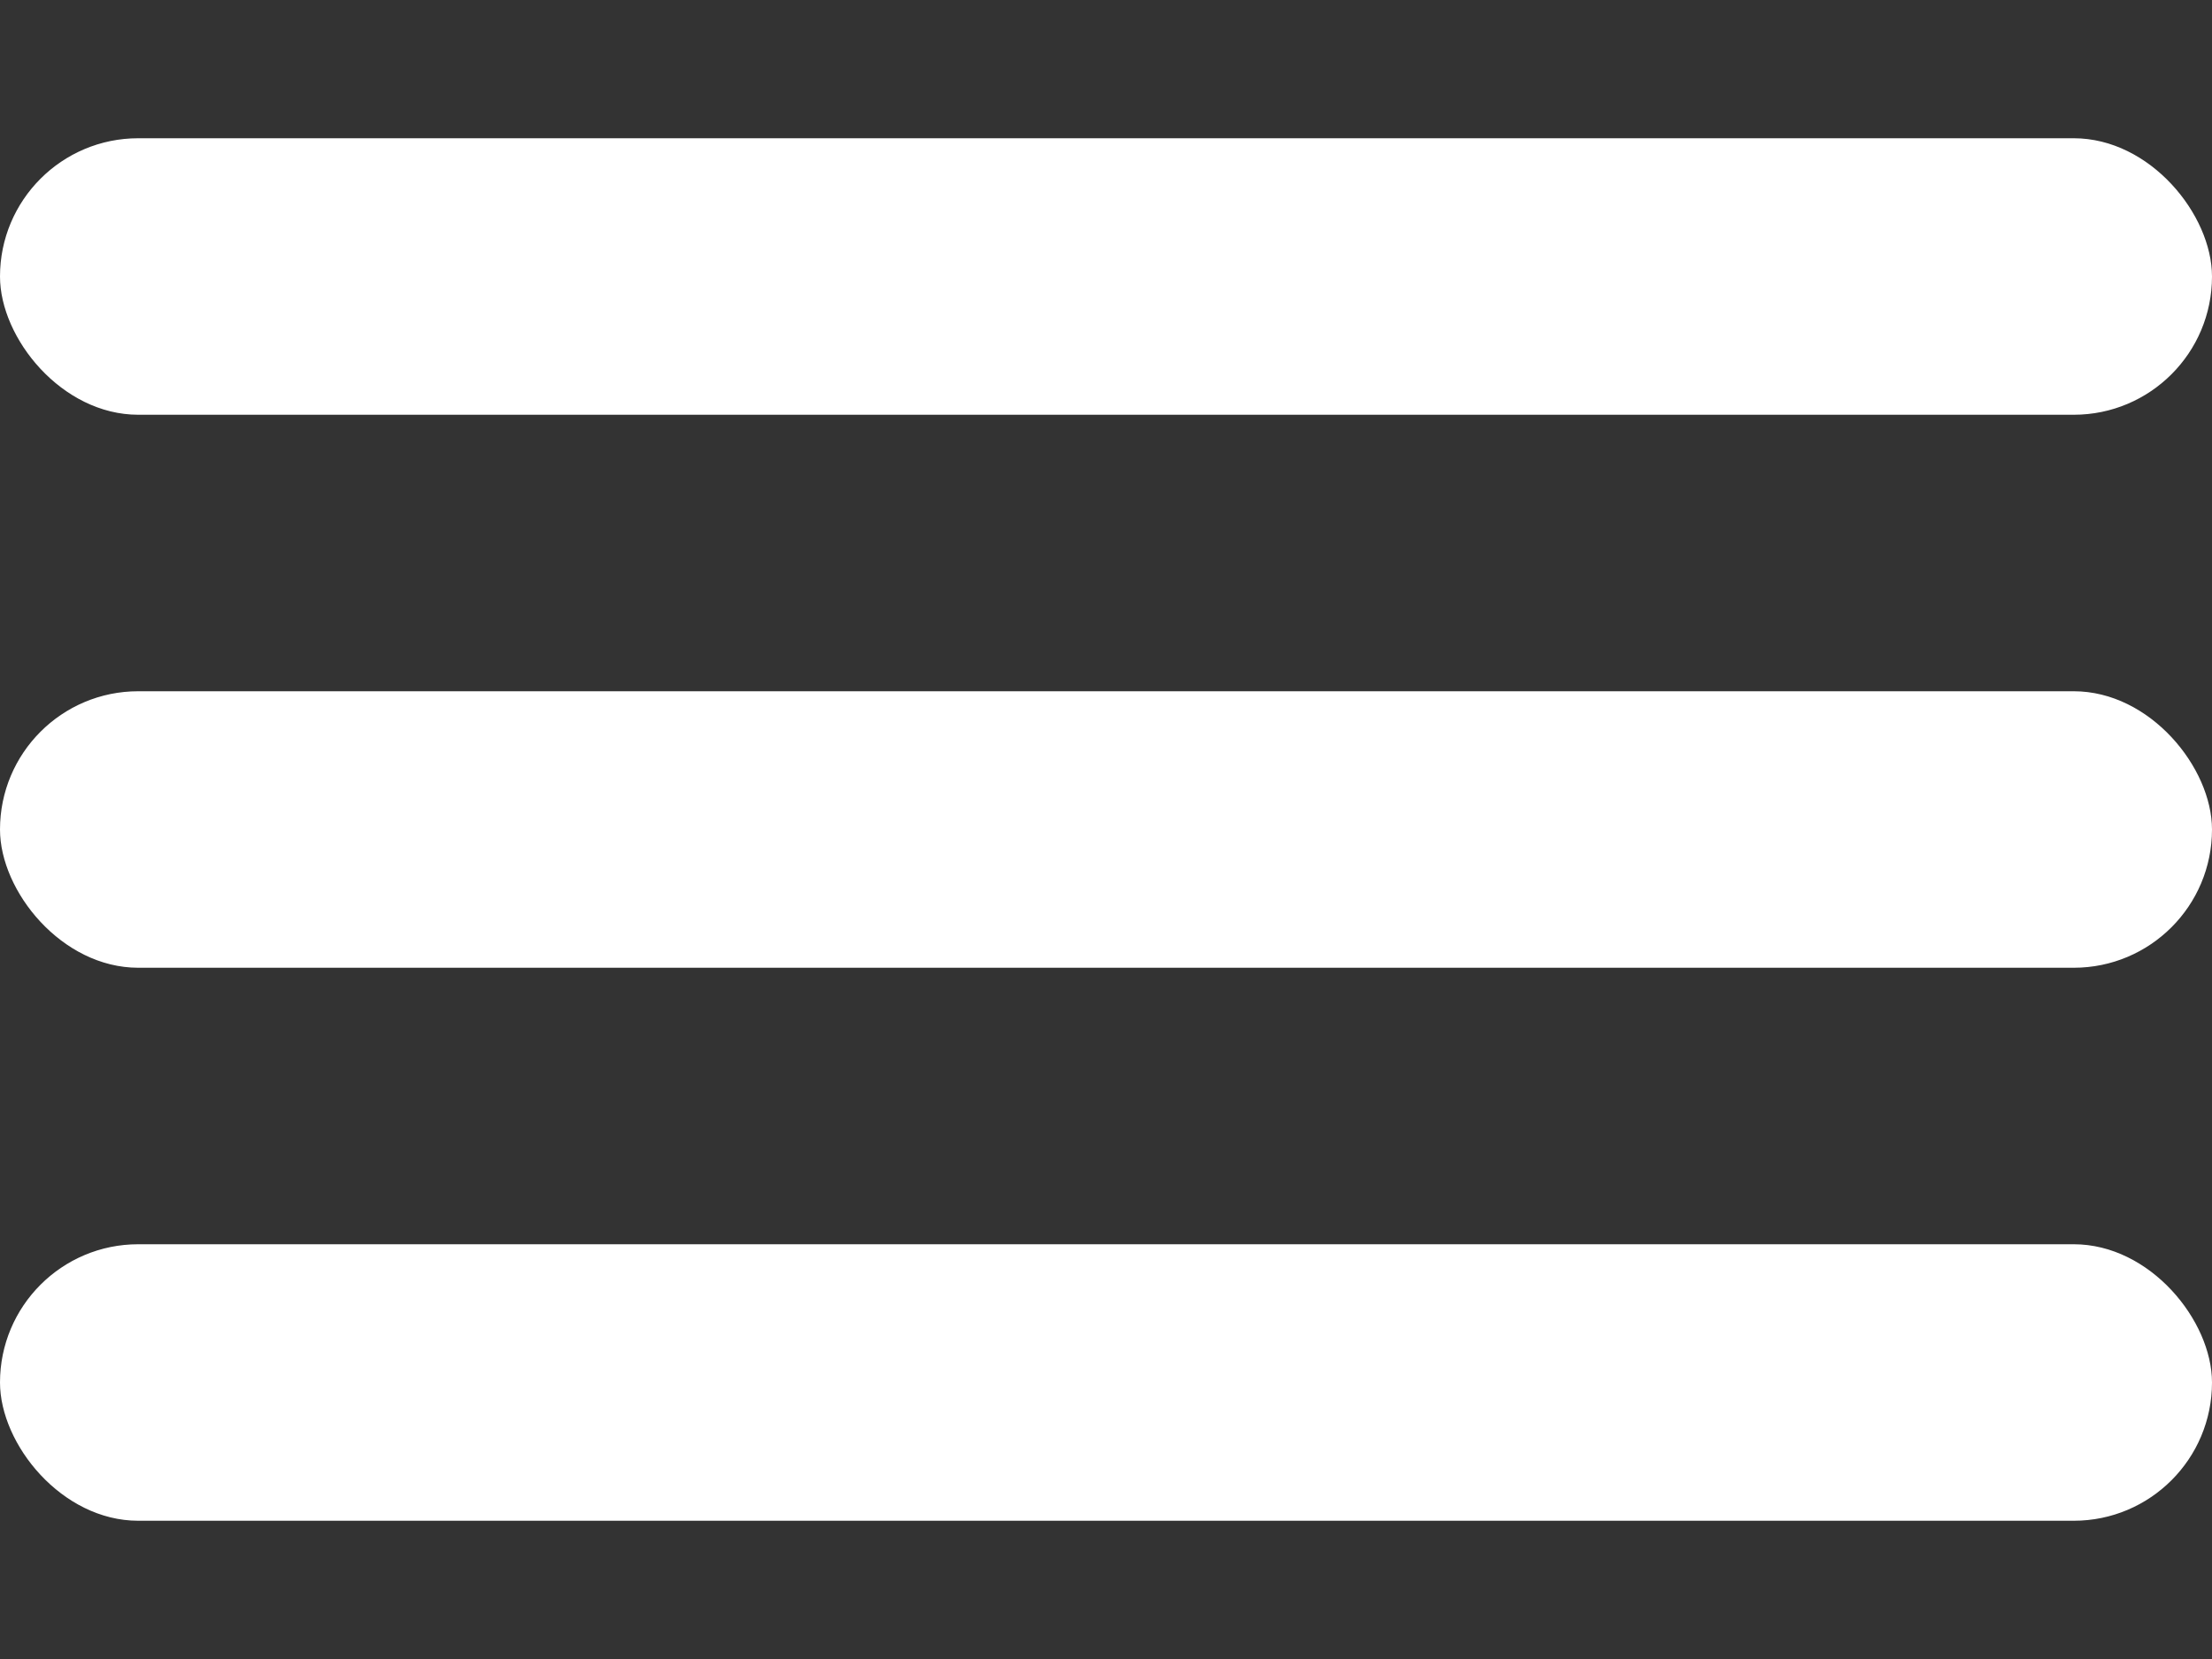
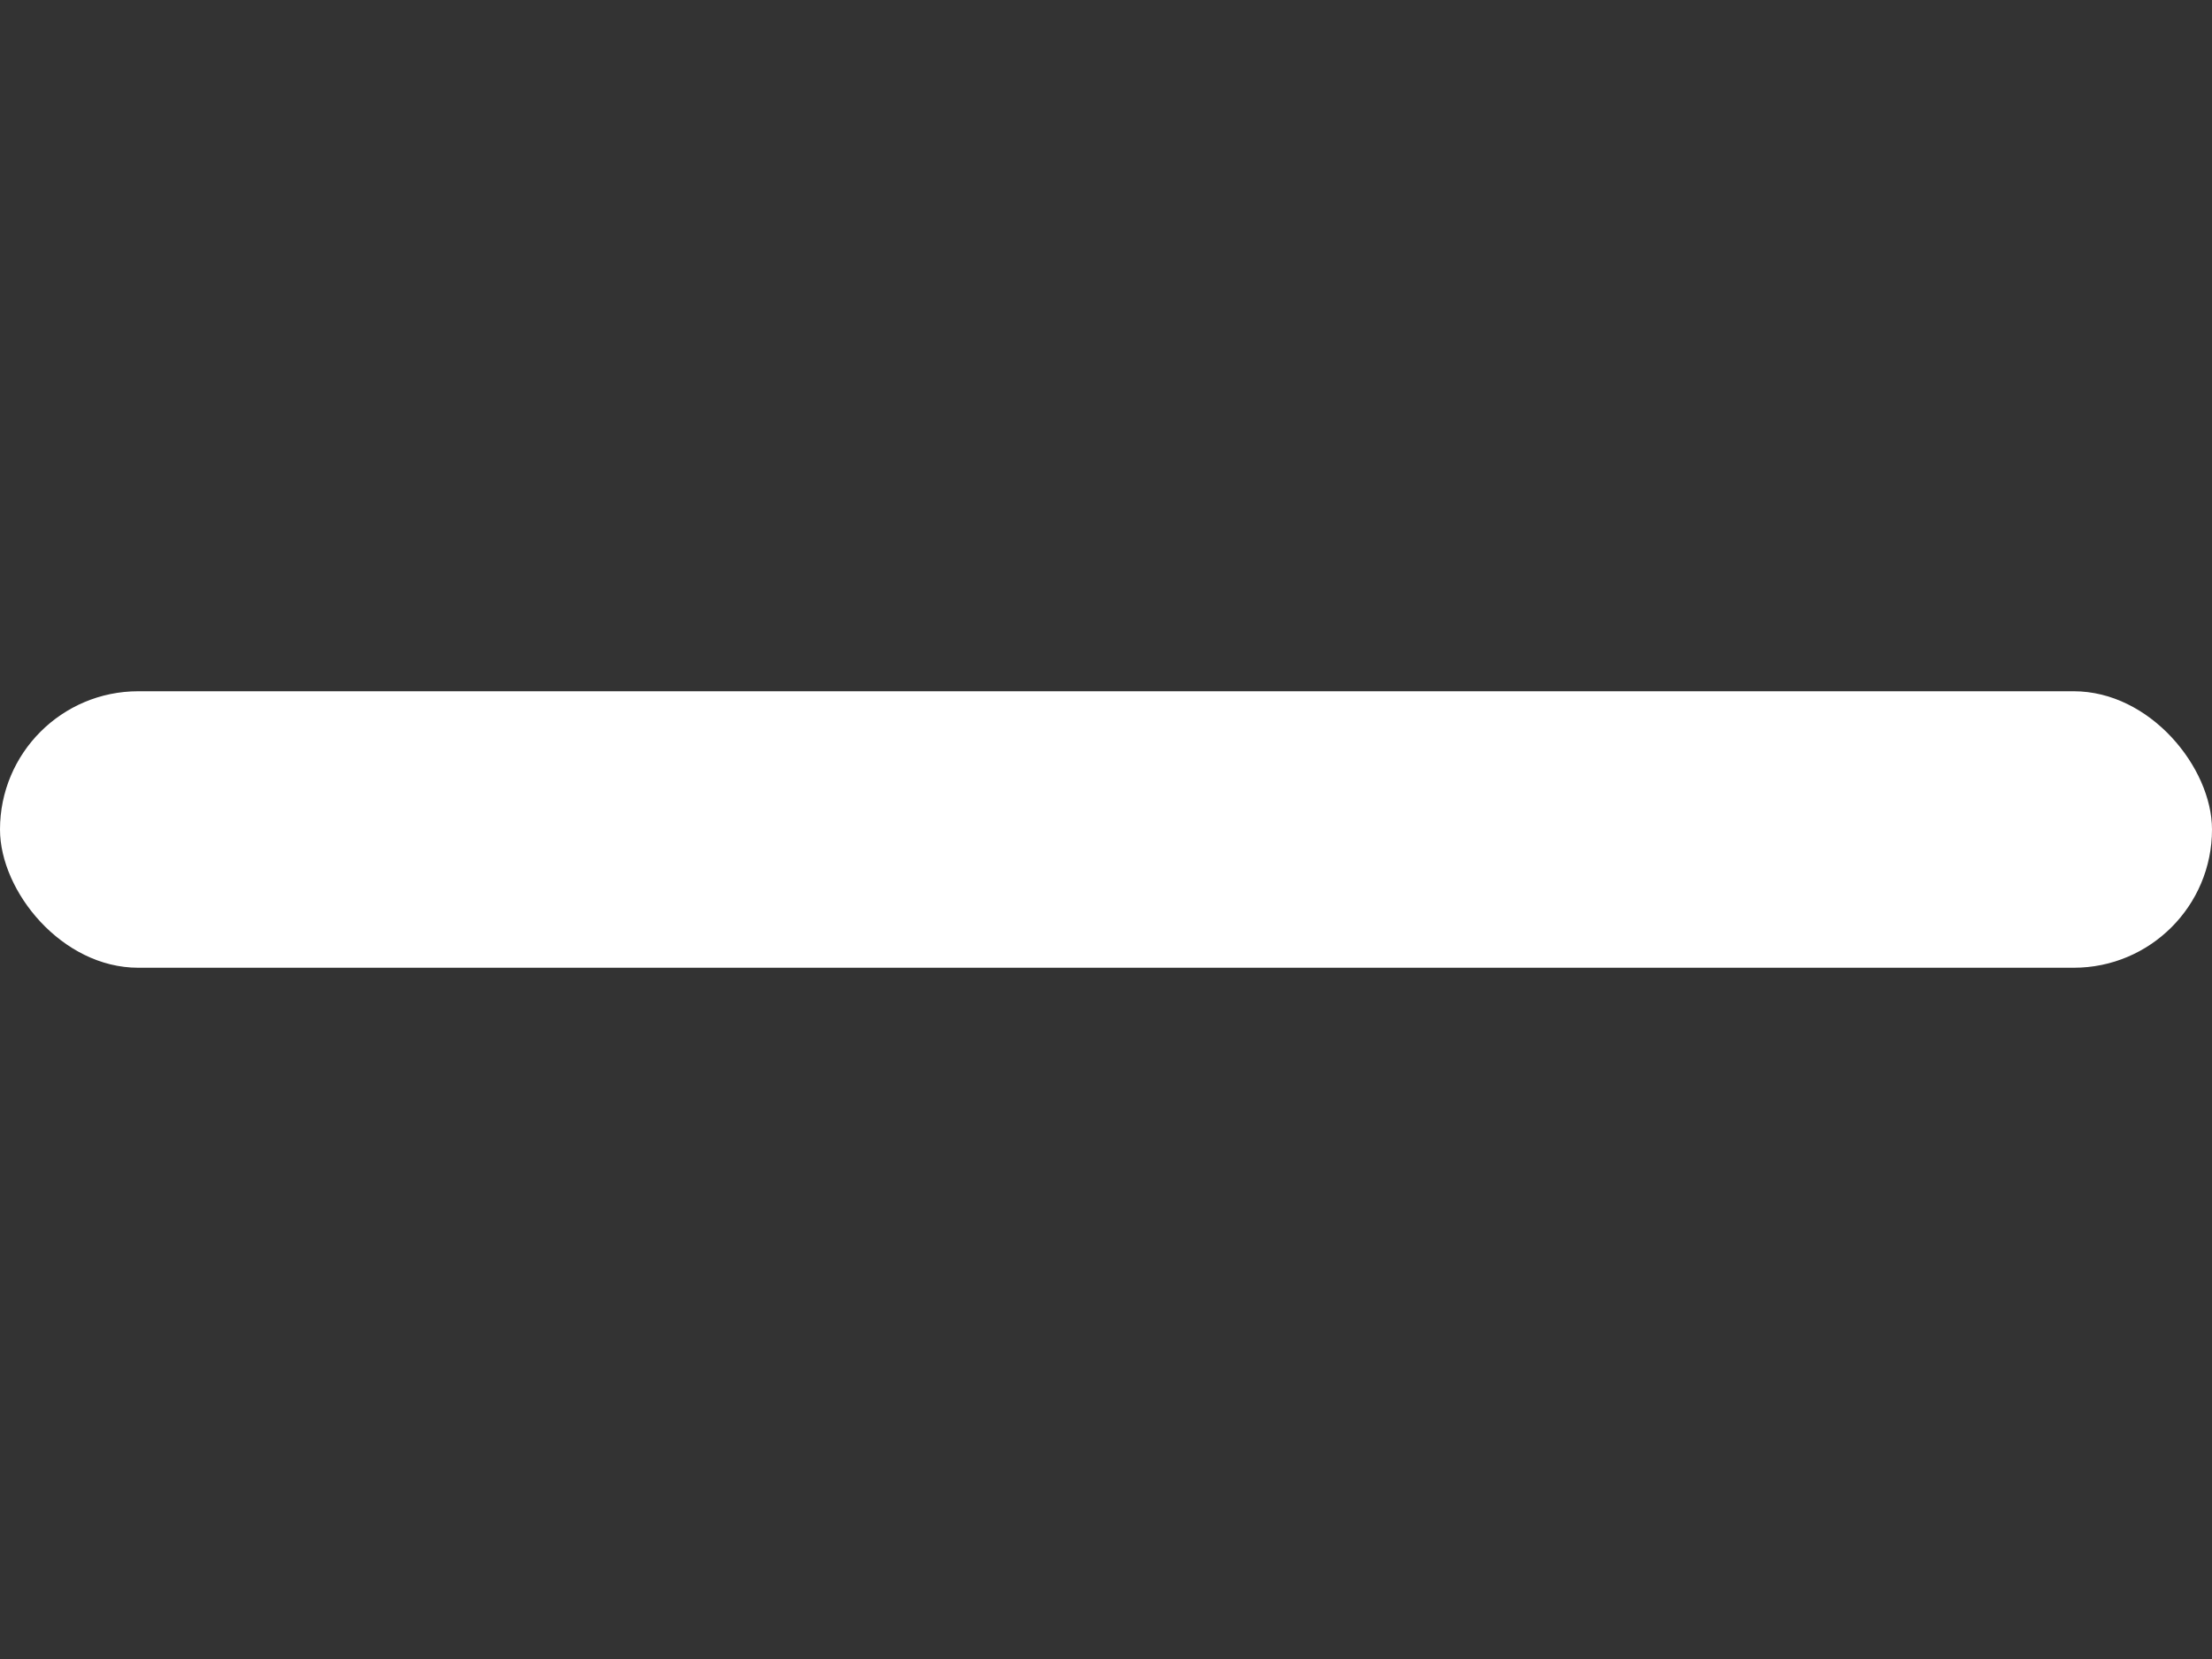
<svg xmlns="http://www.w3.org/2000/svg" width="12" height="9" viewBox="0 0 12 9" fill="none">
  <rect x="0" y="0" width="12" height="9" fill="#333333" stroke="none" />
-   <rect y="0.75" width="12" height="1.5" rx="0.75" fill="white" />
-   <rect y="6.75" width="12" height="1.5" rx="0.75" fill="white" />
  <rect y="3.75" width="12" height="1.5" rx="0.75" fill="white" />
</svg>